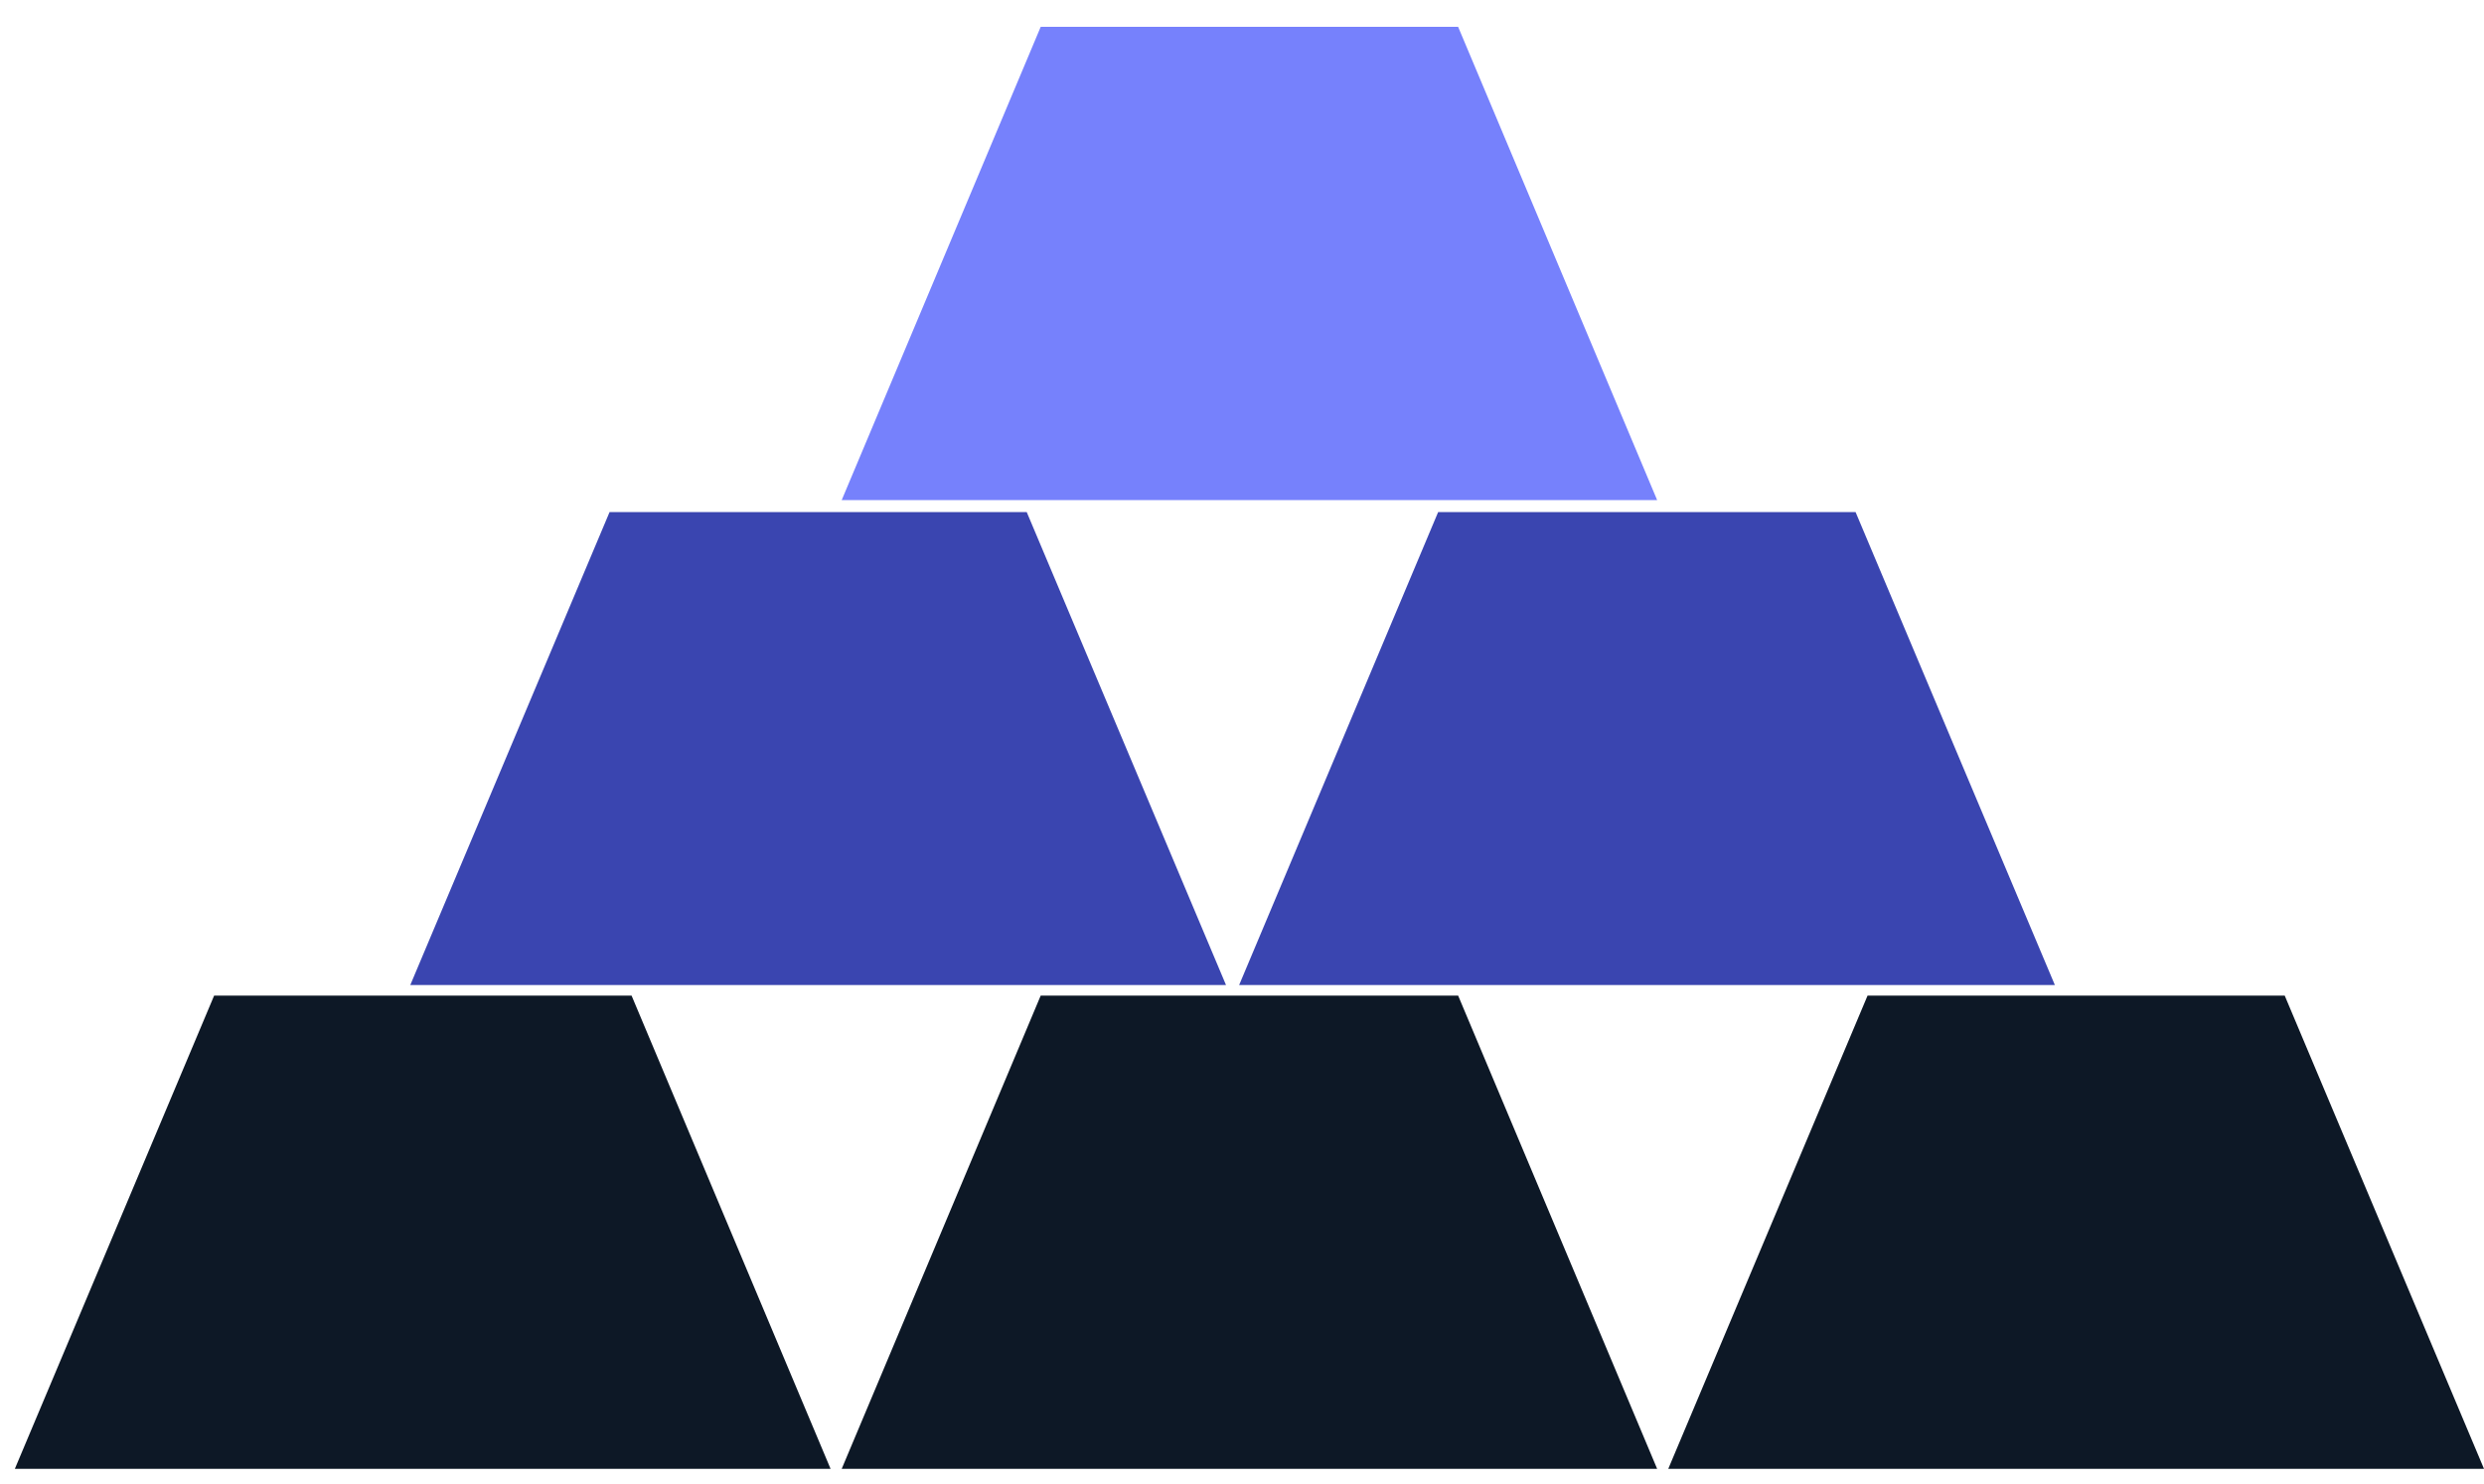
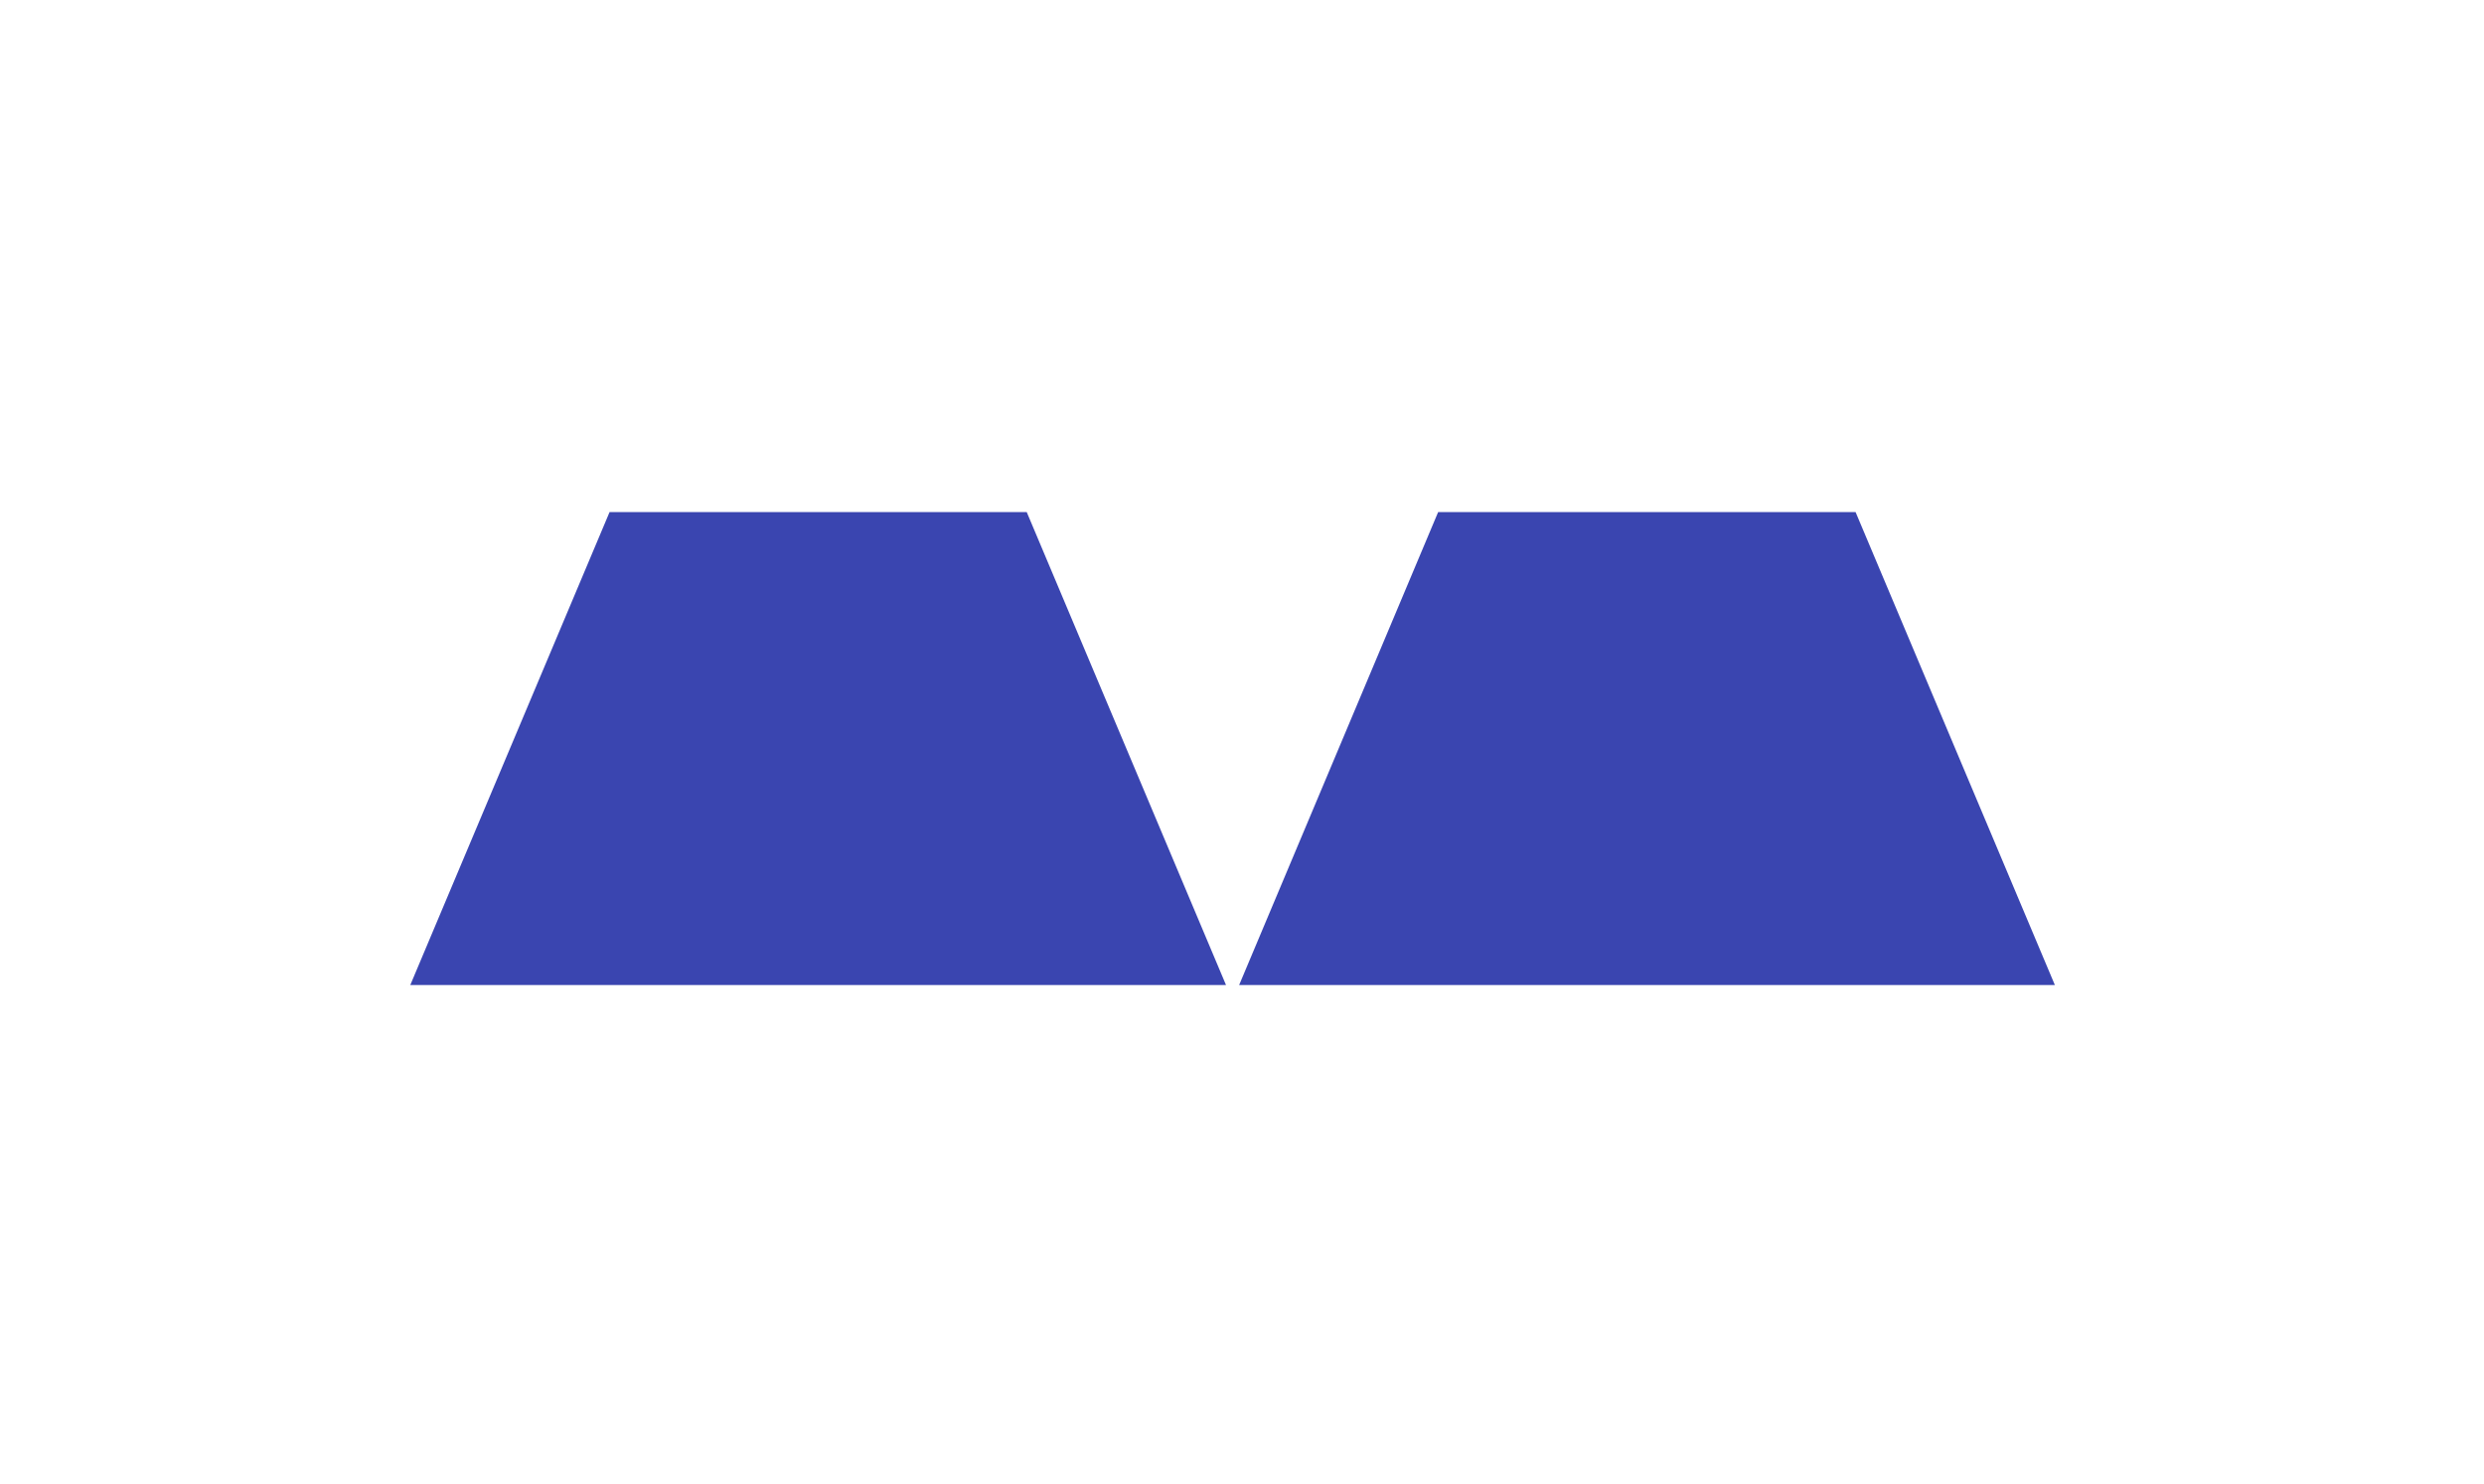
<svg xmlns="http://www.w3.org/2000/svg" width="87" height="52" viewBox="0 0 87 52" fill="none">
-   <path d="M51.07 0.94H36.45L29.48 17.52H58.04L51.07 0.94Z" fill="#7681FC" />
  <path d="M43.4 34.51H71.97L64.99 17.94H50.37L43.4 34.51Z" fill="#3A45B0" />
-   <path d="M7.5 34.88L0.52 51.46H29.09L22.12 34.88H7.5Z" fill="#0D1826" />
  <path d="M35.96 17.94H21.35L14.37 34.51H42.94L35.96 17.94Z" fill="#3A45B0" />
-   <path d="M80.02 34.88H65.41L58.43 51.46H87L80.02 34.88Z" fill="#0D1826" />
-   <path d="M36.45 34.88L29.48 51.46H58.04L51.07 34.88H36.45Z" fill="#0D1826" />
</svg>